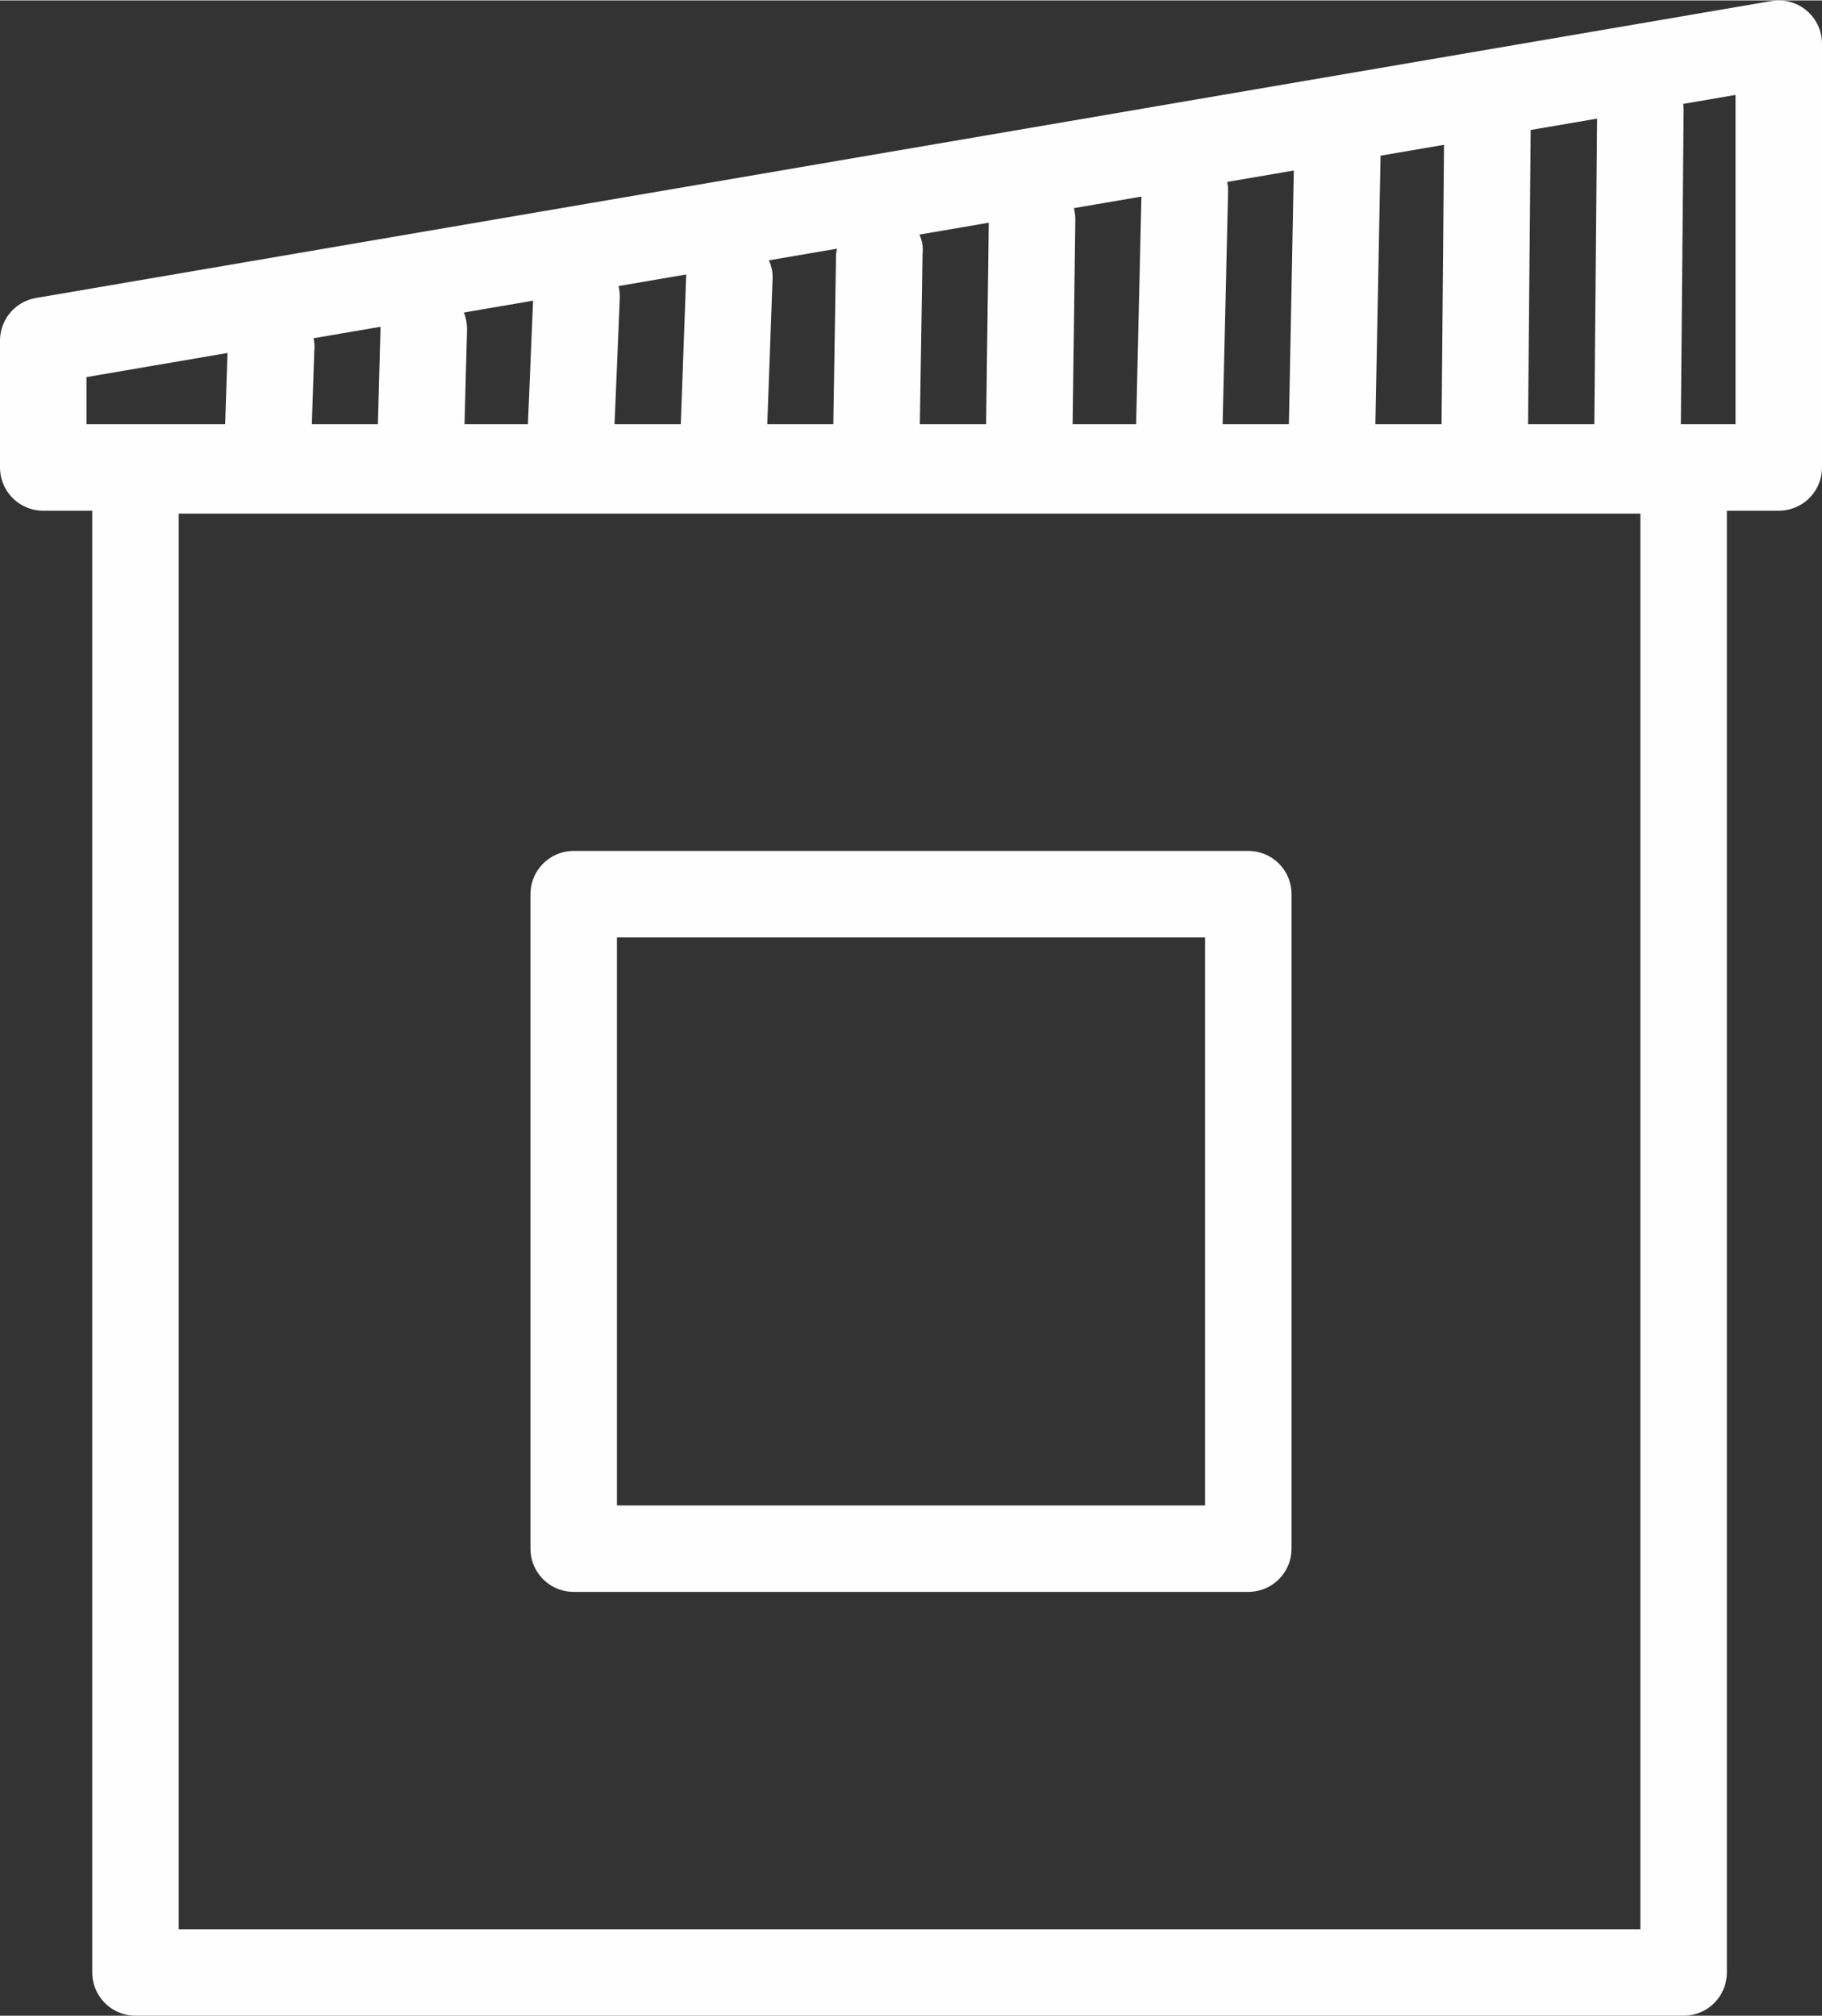
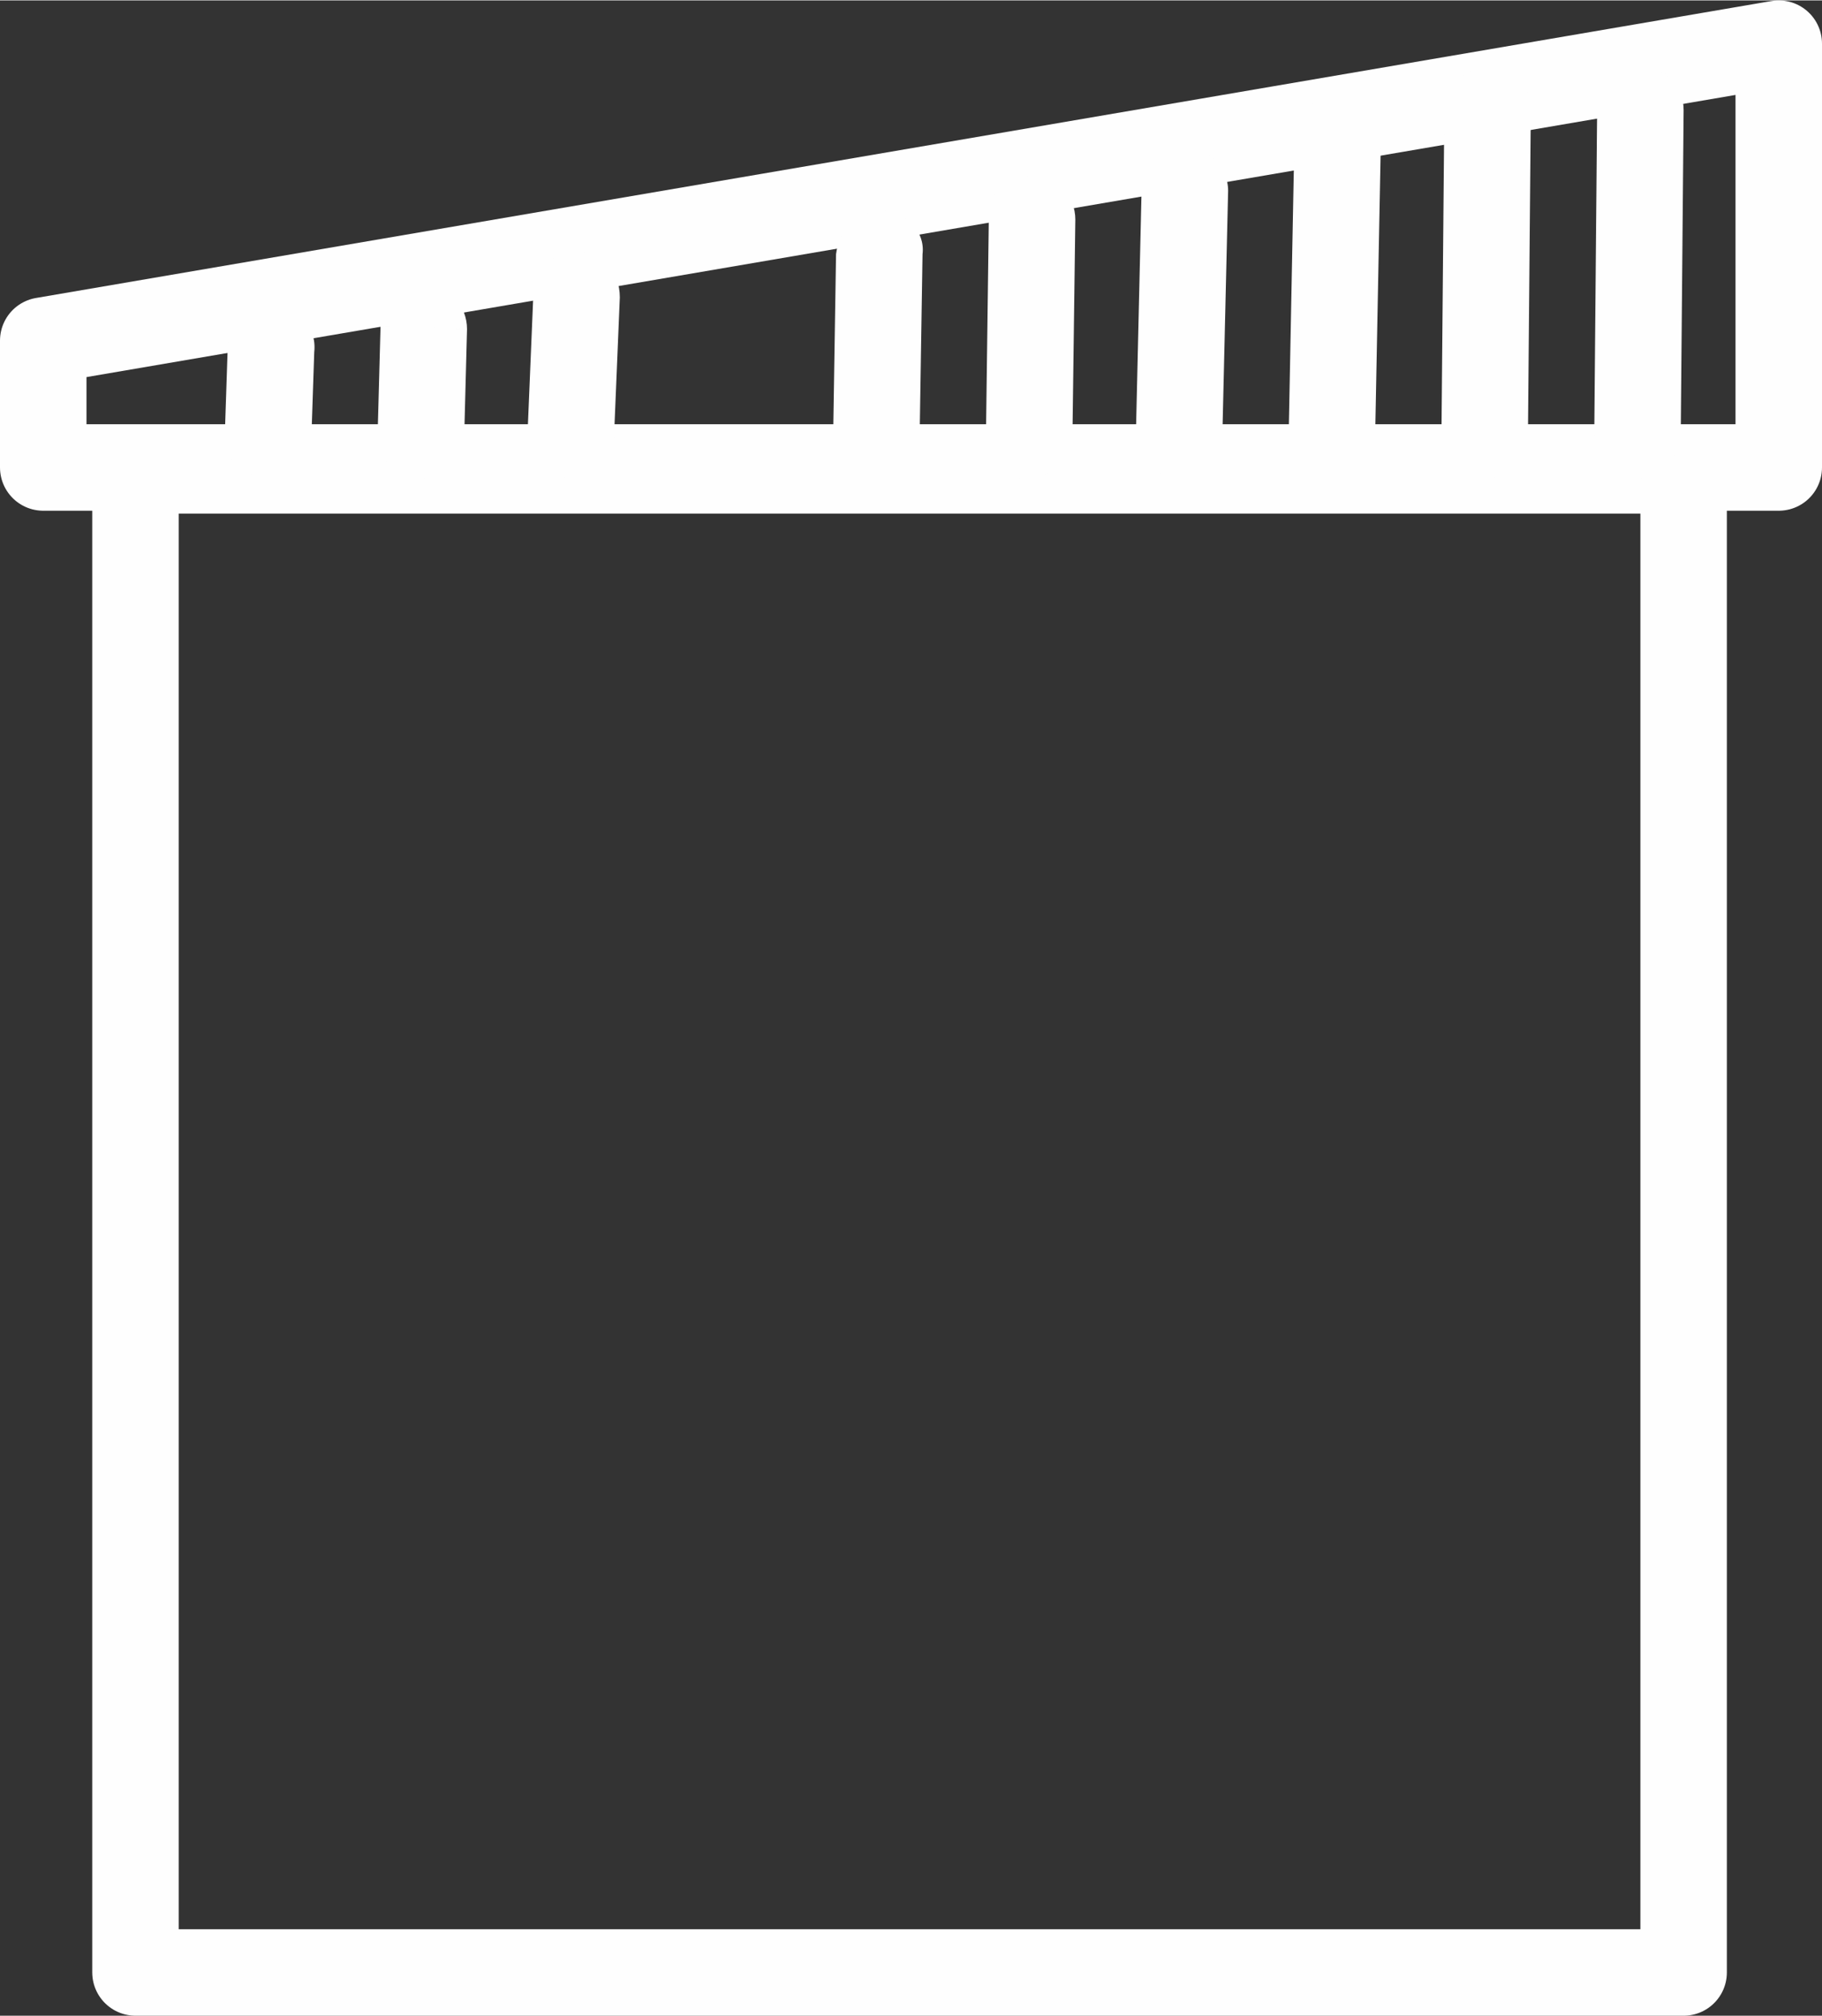
<svg xmlns="http://www.w3.org/2000/svg" xml:space="preserve" width="263px" height="291px" version="1.1" style="shape-rendering:geometricPrecision; text-rendering:geometricPrecision; image-rendering:optimizeQuality; fill-rule:evenodd; clip-rule:evenodd" viewBox="0 0 6.32 6.99">
  <rect x="0" y="0" width="6.32" height="6.99" fill="#333333" stroke="none" />
  <defs>
    <style type="text/css">
   
    .str0 {stroke:#FEFEFE;stroke-width:0.3;stroke-linecap:round;stroke-linejoin:round;stroke-miterlimit:22.926}
    .fil0 {fill:none}
    .fil1 {fill:#FEFEFE;fill-rule:nonzero}
   
  </style>
  </defs>
  <g id="Ebene_x0020_1">
    <polygon class="fil0 str0" points="0.47,4.5 0.47,1.63 5.84,1.63 5.84,6.84 0.47,6.84 " />
    <polygon class="fil0 str0" points="0.15,1.18 6.17,0.15 6.17,1.62 0.15,1.62 " />
-     <polygon class="fil0 str0" points="1.99,4.35 1.99,3.1 4.33,3.1 4.33,5.37 1.99,5.37 " />
    <g>
      <path class="fil1" d="M5.83 1.51c-0.01,0.08 -0.07,0.15 -0.16,0.15 -0.08,0 -0.14,-0.07 -0.14,-0.15l0.3 0zm0.01 -1.13l-0.01 1.13 -0.3 0 0.01 -1.13 0.3 0zm-0.3 0c0,-0.08 0.07,-0.15 0.15,-0.15 0.09,0 0.15,0.07 0.15,0.15l-0.3 0z" />
    </g>
    <g>
      <path class="fil1" d="M5.3 1.51c0,0.08 -0.07,0.15 -0.15,0.15 -0.09,0 -0.15,-0.07 -0.15,-0.15l0.3 0zm0.01 -1.13l-0.01 1.13 -0.3 0 0.01 -1.13 0.3 0zm-0.3 0c0.01,-0.08 0.07,-0.15 0.16,-0.15 0.08,0 0.14,0.07 0.14,0.15l-0.3 0z" />
    </g>
    <g>
      <path class="fil1" d="M4.77 1.51c0,0.08 -0.07,0.15 -0.15,0.15 -0.08,0 -0.15,-0.07 -0.15,-0.15l0.3 0zm0.02 -1.03l-0.02 1.03 -0.3 0 0.02 -1.03 0.3 0zm-0.3 0c0,-0.08 0.07,-0.15 0.15,-0.15 0.08,0 0.15,0.07 0.15,0.15l-0.3 0z" />
    </g>
    <g>
      <path class="fil1" d="M4.24 1.51c0,0.08 -0.07,0.15 -0.15,0.15 -0.08,0 -0.15,-0.07 -0.15,-0.15l0.3 0zm0.02 -0.85l-0.02 0.85 -0.3 0 0.02 -0.86 0.3 0.01zm-0.3 -0.01c0,-0.08 0.07,-0.14 0.15,-0.14 0.08,0 0.15,0.07 0.15,0.15l-0.3 -0.01z" />
    </g>
    <g>
      <path class="fil1" d="M3.72 1.51c-0.01,0.08 -0.07,0.15 -0.16,0.15 -0.08,0 -0.15,-0.07 -0.14,-0.15l0.3 0zm0.01 -0.75l-0.01 0.75 -0.3 0 0.01 -0.76 0.3 0.01zm-0.3 -0.01c0,-0.08 0.07,-0.15 0.15,-0.14 0.09,0 0.15,0.07 0.15,0.15l-0.3 -0.01z" />
    </g>
    <g>
-       <path class="fil1" d="M3.19 1.51c0,0.08 -0.07,0.15 -0.16,0.15 -0.08,0 -0.14,-0.07 -0.14,-0.15l0.3 0zm0.01 -0.63l-0.01 0.63 -0.3 0 0.01 -0.63 0.3 0zm-0.3 0c0.01,-0.08 0.07,-0.15 0.16,-0.15 0.08,0 0.15,0.07 0.14,0.15l-0.3 0z" />
+       <path class="fil1" d="M3.19 1.51l0.3 0zm0.01 -0.63l-0.01 0.63 -0.3 0 0.01 -0.63 0.3 0zm-0.3 0c0.01,-0.08 0.07,-0.15 0.16,-0.15 0.08,0 0.15,0.07 0.14,0.15l-0.3 0z" />
    </g>
    <g>
-       <path class="fil1" d="M2.66 1.51c0,0.09 -0.07,0.15 -0.15,0.15 -0.09,0 -0.15,-0.07 -0.15,-0.15l0.3 0zm0.02 -0.55l-0.02 0.55 -0.3 0 0.02 -0.55 0.3 0zm-0.3 0c0,-0.09 0.07,-0.15 0.15,-0.15 0.08,0 0.15,0.07 0.15,0.15l-0.3 0z" />
-     </g>
+       </g>
    <g>
      <path class="fil1" d="M2.13 1.51c0,0.09 -0.07,0.15 -0.15,0.15 -0.08,-0.01 -0.15,-0.07 -0.15,-0.16l0.3 0.01zm0.02 -0.48l-0.02 0.48 -0.3 -0.01 0.02 -0.48 0.3 0.01zm-0.3 -0.01c0,-0.08 0.07,-0.15 0.15,-0.15 0.09,0.01 0.15,0.07 0.15,0.16l-0.3 -0.01z" />
    </g>
    <g>
      <path class="fil1" d="M1.61 1.52c-0.01,0.08 -0.08,0.14 -0.16,0.14 -0.08,-0.01 -0.15,-0.08 -0.14,-0.16l0.3 0.02zm0.01 -0.38l-0.01 0.38 -0.3 -0.02 0.01 -0.37 0.3 0.01zm-0.3 -0.01c0,-0.08 0.07,-0.15 0.16,-0.14 0.08,0 0.14,0.07 0.14,0.15l-0.3 -0.01z" />
    </g>
    <g>
      <path class="fil1" d="M1.08 1.52c-0.01,0.08 -0.08,0.14 -0.16,0.14 -0.08,-0.01 -0.15,-0.08 -0.14,-0.16l0.3 0.02zm0.01 -0.3l-0.01 0.3 -0.3 -0.02 0.01 -0.3 0.3 0.02zm-0.3 -0.02c0.01,-0.08 0.08,-0.14 0.16,-0.14 0.08,0 0.15,0.07 0.14,0.16l-0.3 -0.02z" />
    </g>
  </g>
</svg>